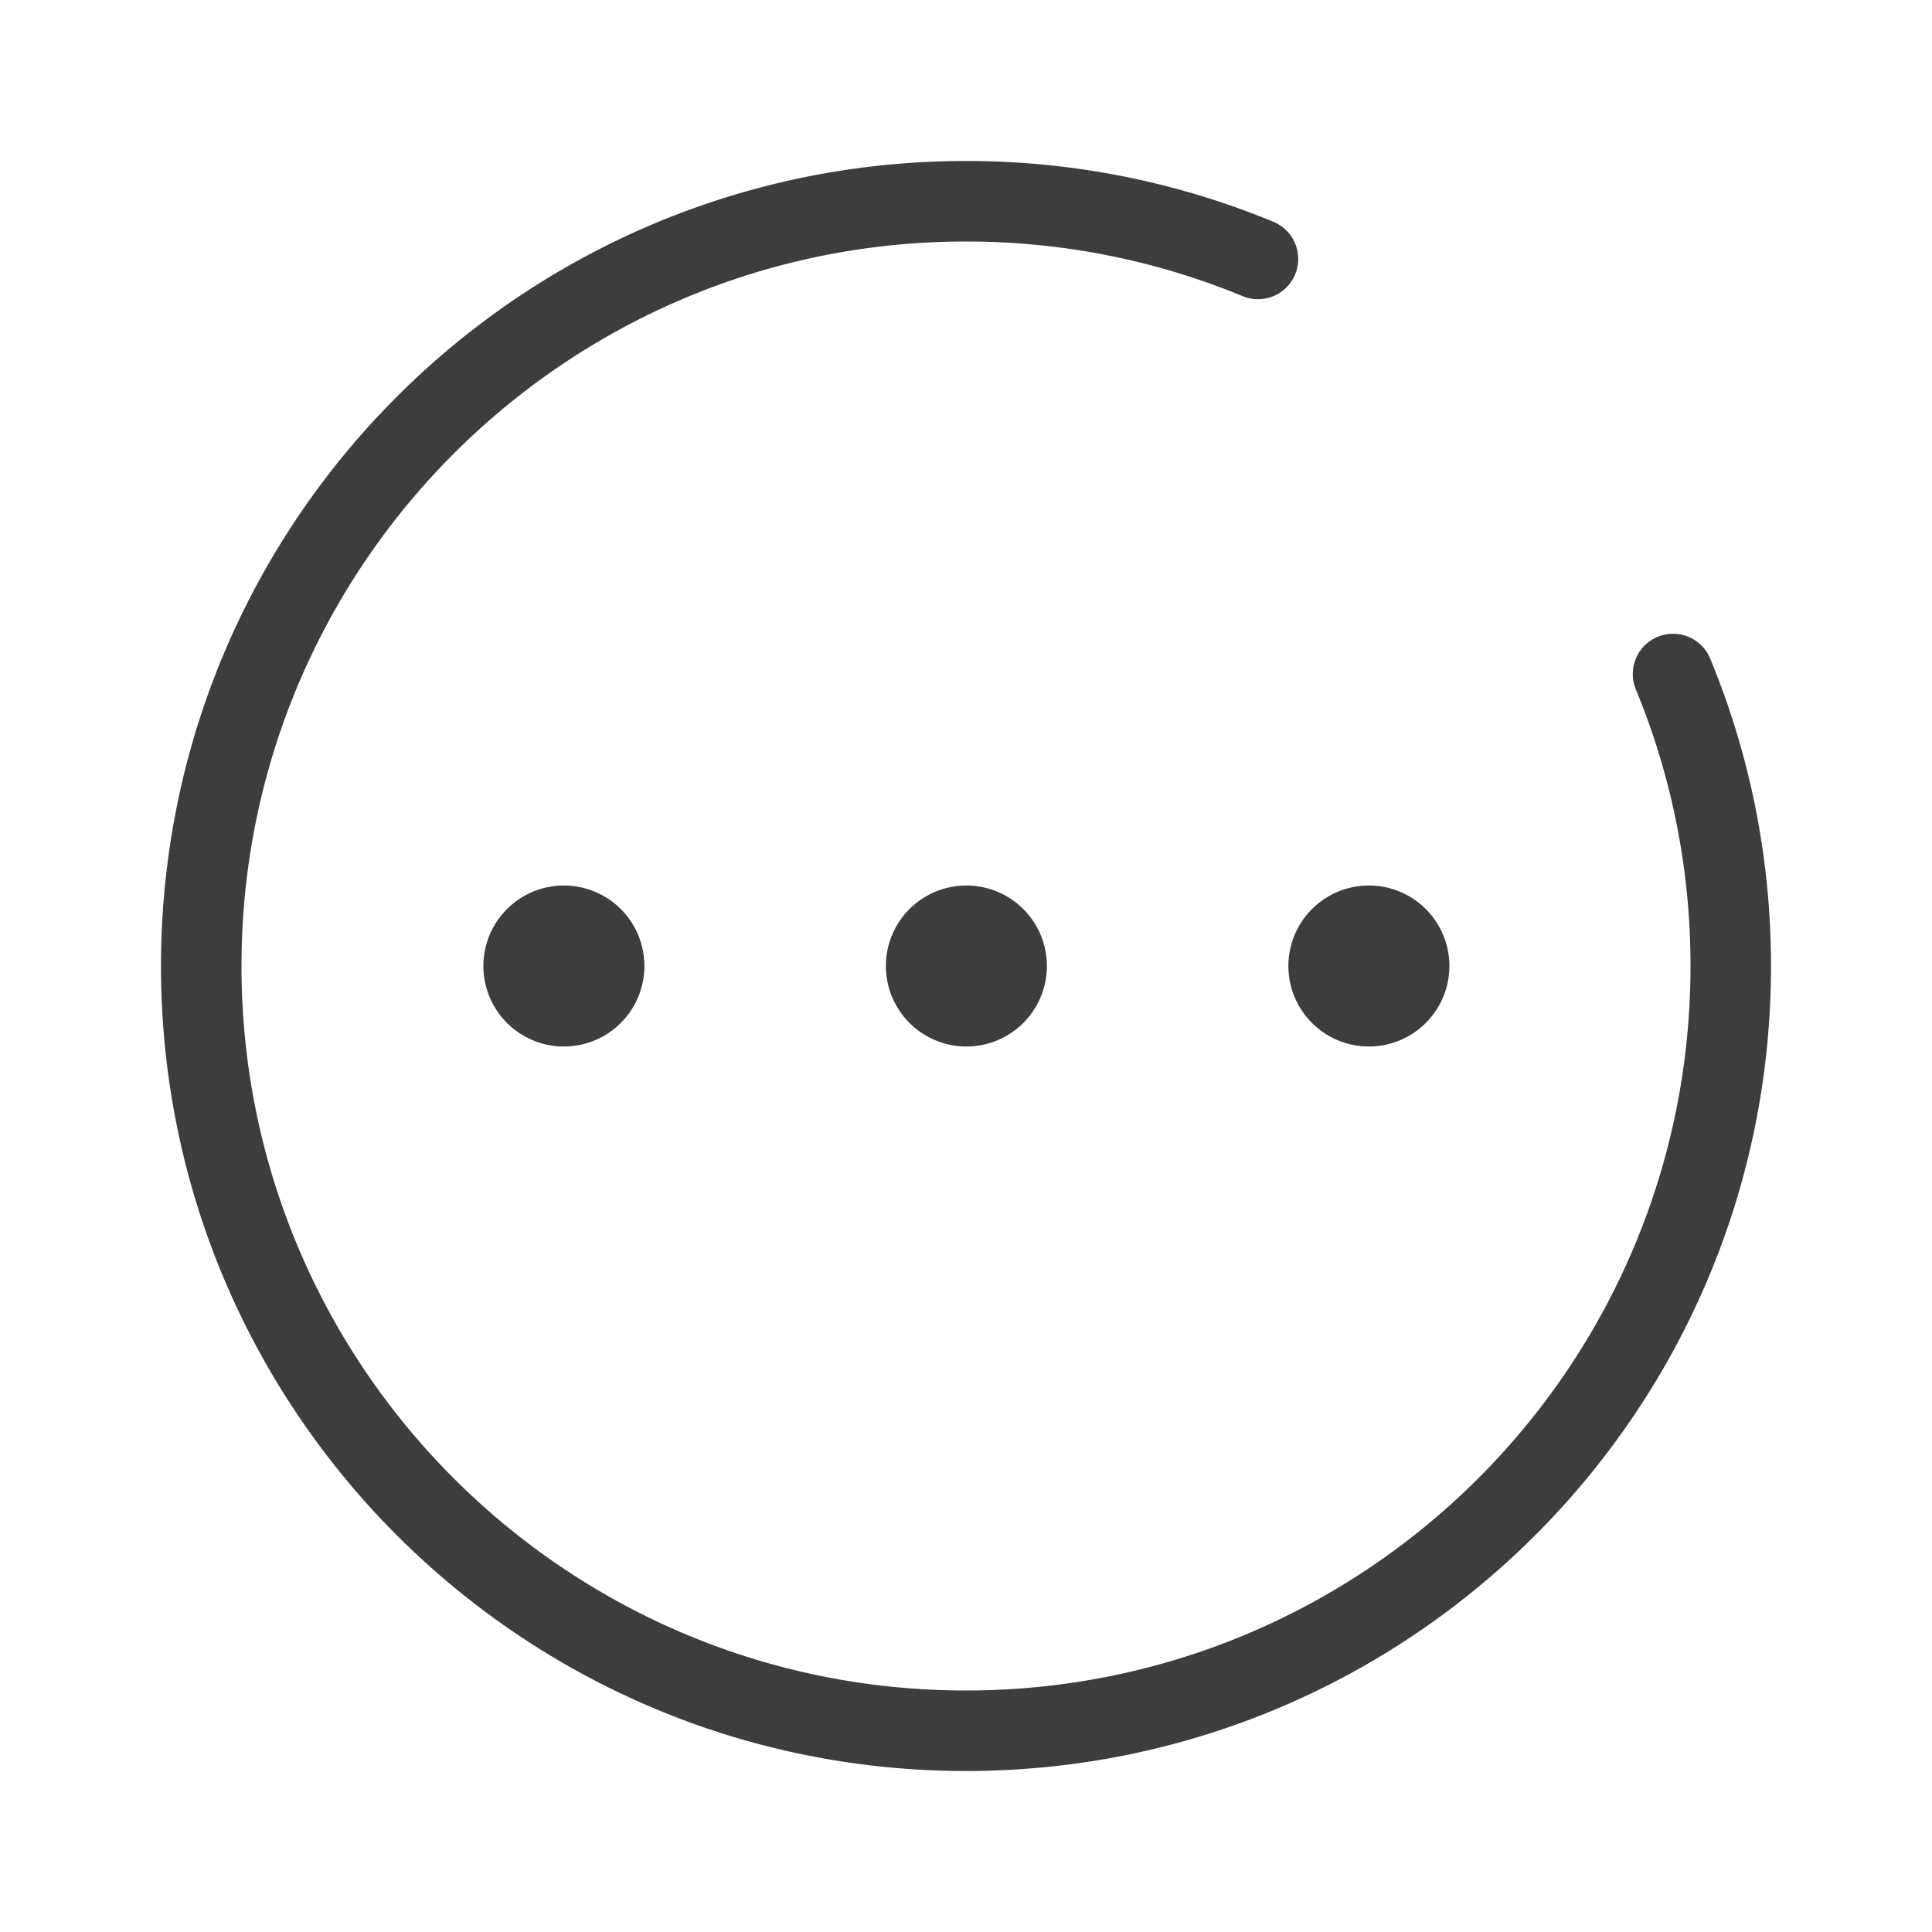
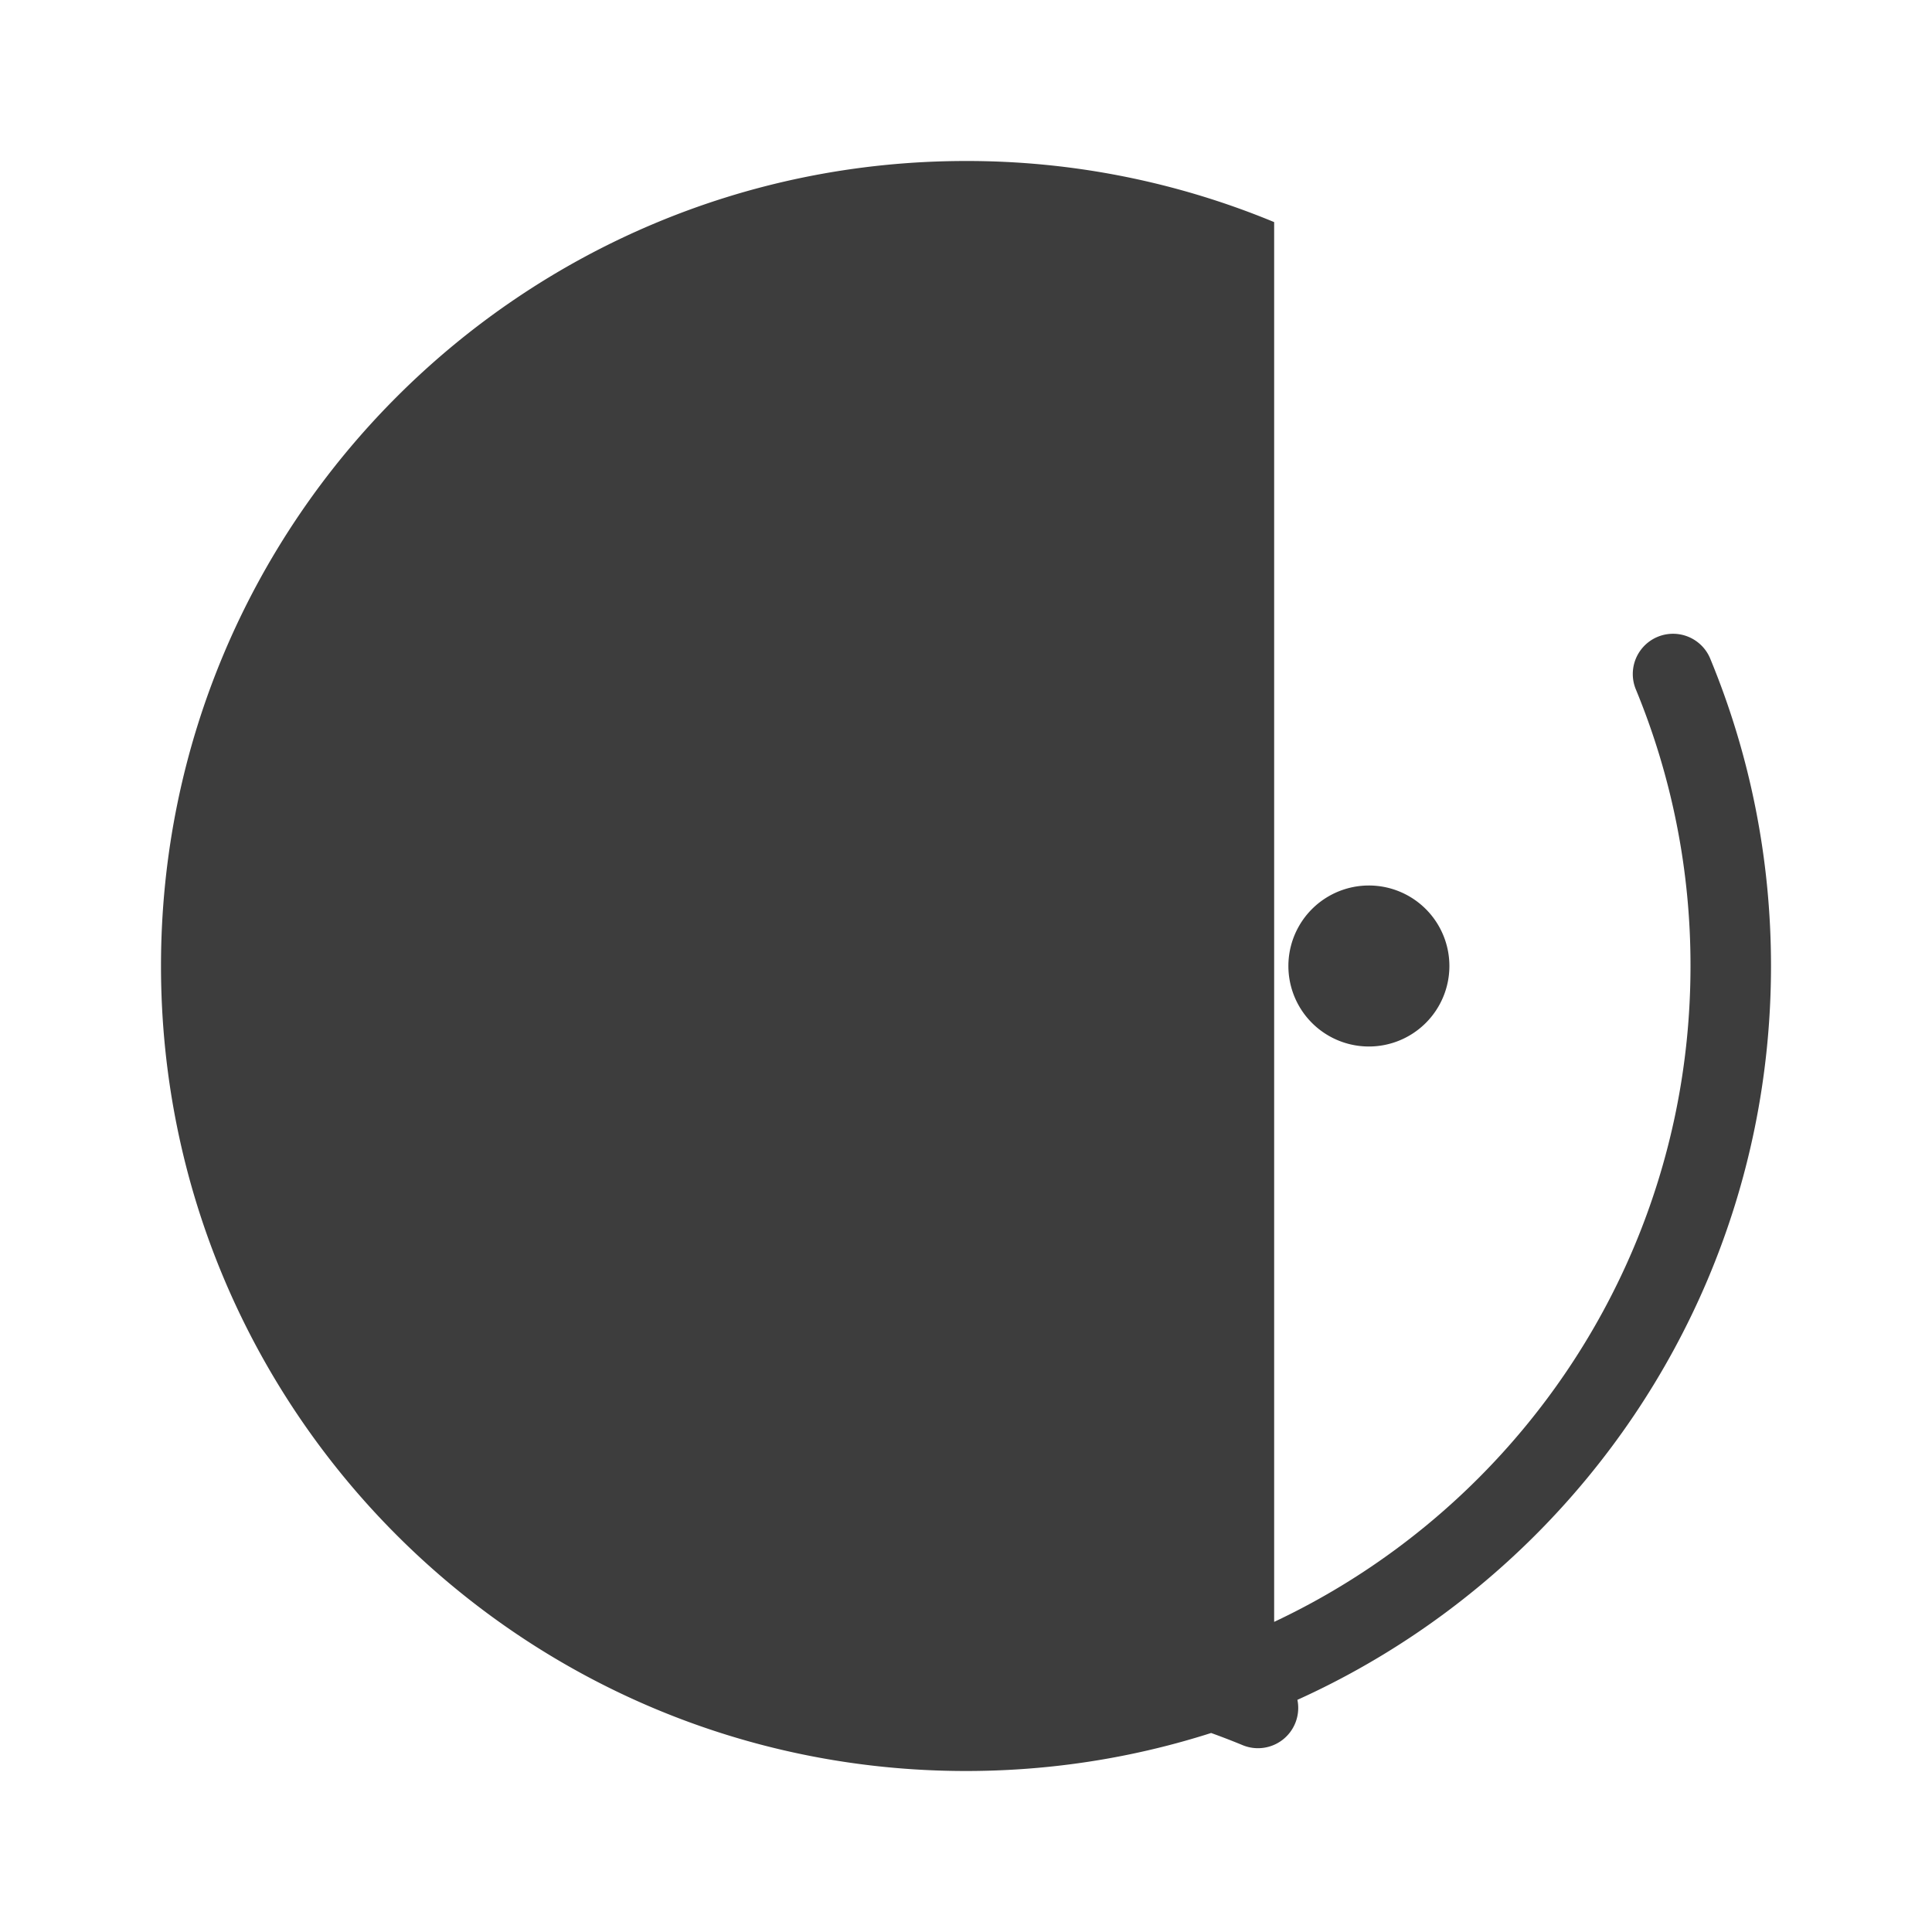
<svg xmlns="http://www.w3.org/2000/svg" t="1657590954369" class="icon" viewBox="0 0 1024 1024" version="1.1" p-id="25738" width="200" height="200">
  <defs>
    <style type="text/css">@font-face { font-family: feedback-iconfont; src: url("//at.alicdn.com/t/font_1031158_u69w8yhxdu.woff2?t=1630033759944") format("woff2"), url("//at.alicdn.com/t/font_1031158_u69w8yhxdu.woff?t=1630033759944") format("woff"), url("//at.alicdn.com/t/font_1031158_u69w8yhxdu.ttf?t=1630033759944") format("truetype"); }
</style>
  </defs>
-   <path d="M675.328 117.717A425.429 425.429 0 0 0 512 85.333C276.352 85.333 85.333 276.352 85.333 512s191.019 426.667 426.667 426.667 426.667-191.019 426.667-426.667c0-56.747-11.093-112-32.384-163.328a21.333 21.333 0 0 0-39.403 16.341A382.763 382.763 0 0 1 896 512c0 212.075-171.925 384-384 384S128 724.075 128 512 299.925 128 512 128c51.115 0 100.8 9.984 146.987 29.12a21.333 21.333 0 0 0 16.341-39.403zM298.667 554.667a42.667 42.667 0 1 0 0-85.333 42.667 42.667 0 0 0 0 85.333z m213.333 0a42.667 42.667 0 1 0 0-85.333 42.667 42.667 0 0 0 0 85.333z m213.333 0a42.667 42.667 0 1 0 0-85.333 42.667 42.667 0 0 0 0 85.333z" fill="#3D3D3D" p-id="25739" />
+   <path d="M675.328 117.717A425.429 425.429 0 0 0 512 85.333C276.352 85.333 85.333 276.352 85.333 512s191.019 426.667 426.667 426.667 426.667-191.019 426.667-426.667c0-56.747-11.093-112-32.384-163.328a21.333 21.333 0 0 0-39.403 16.341A382.763 382.763 0 0 1 896 512c0 212.075-171.925 384-384 384c51.115 0 100.8 9.984 146.987 29.12a21.333 21.333 0 0 0 16.341-39.403zM298.667 554.667a42.667 42.667 0 1 0 0-85.333 42.667 42.667 0 0 0 0 85.333z m213.333 0a42.667 42.667 0 1 0 0-85.333 42.667 42.667 0 0 0 0 85.333z m213.333 0a42.667 42.667 0 1 0 0-85.333 42.667 42.667 0 0 0 0 85.333z" fill="#3D3D3D" p-id="25739" />
</svg>